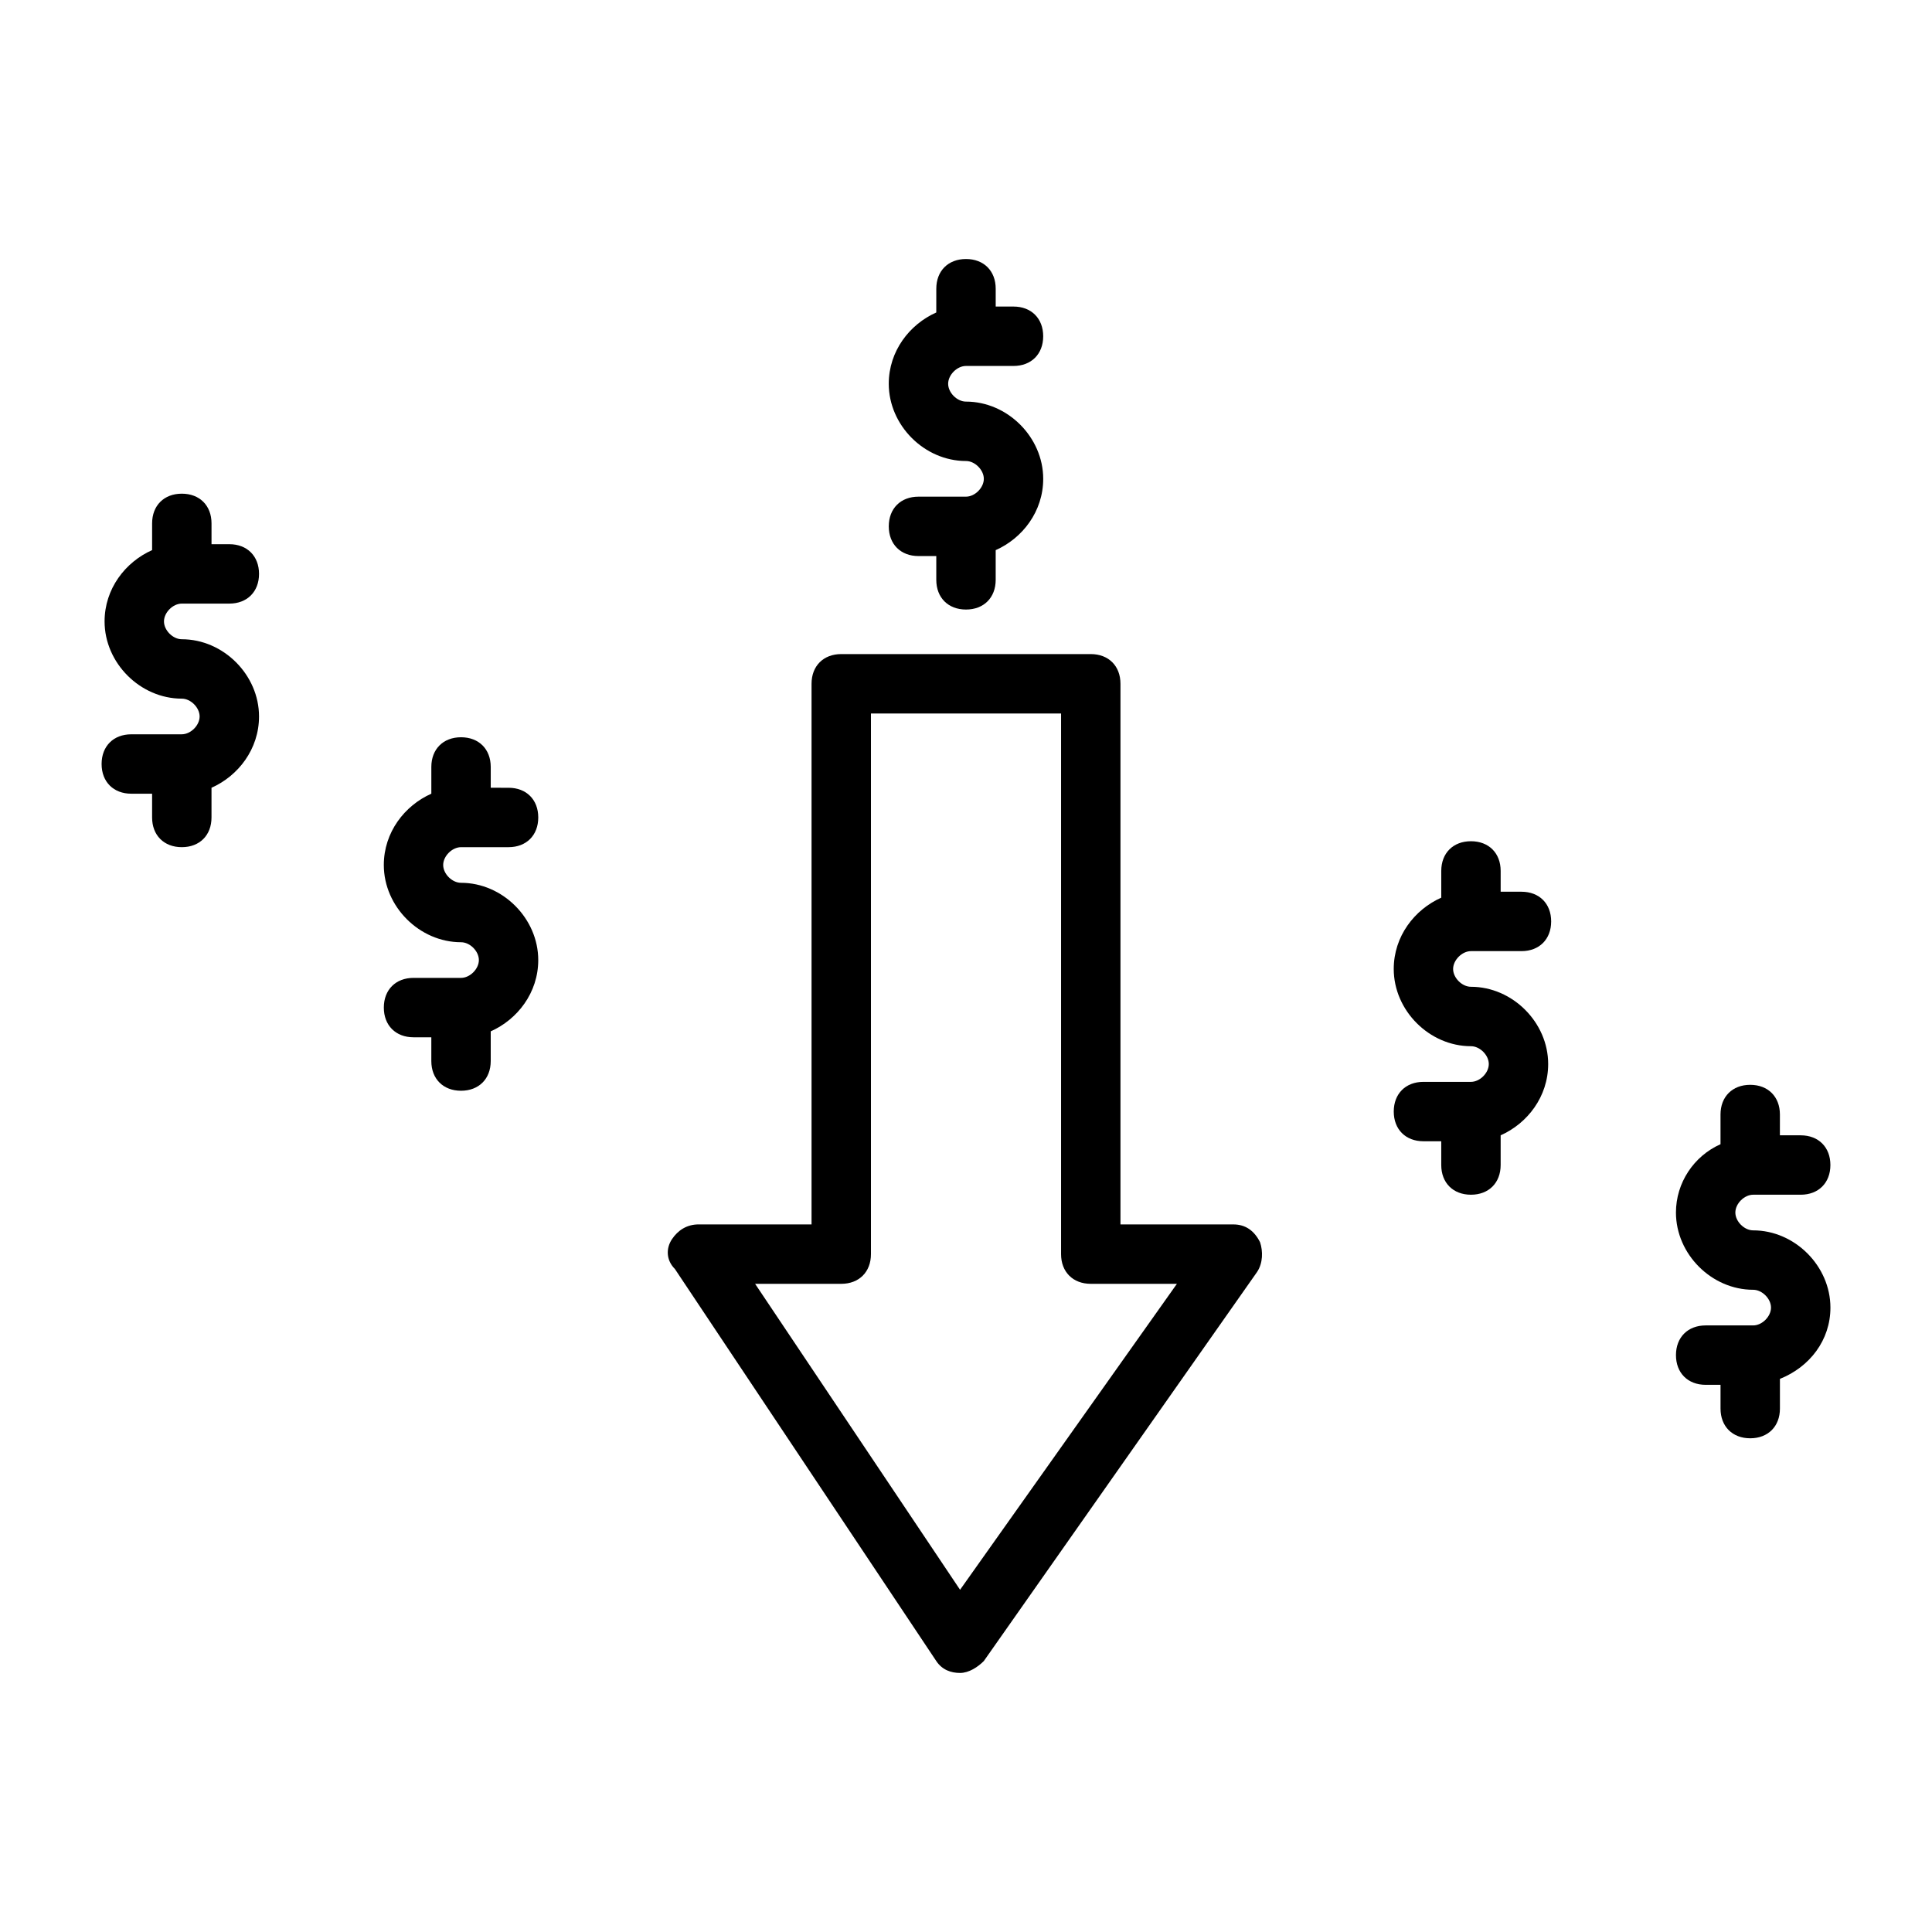
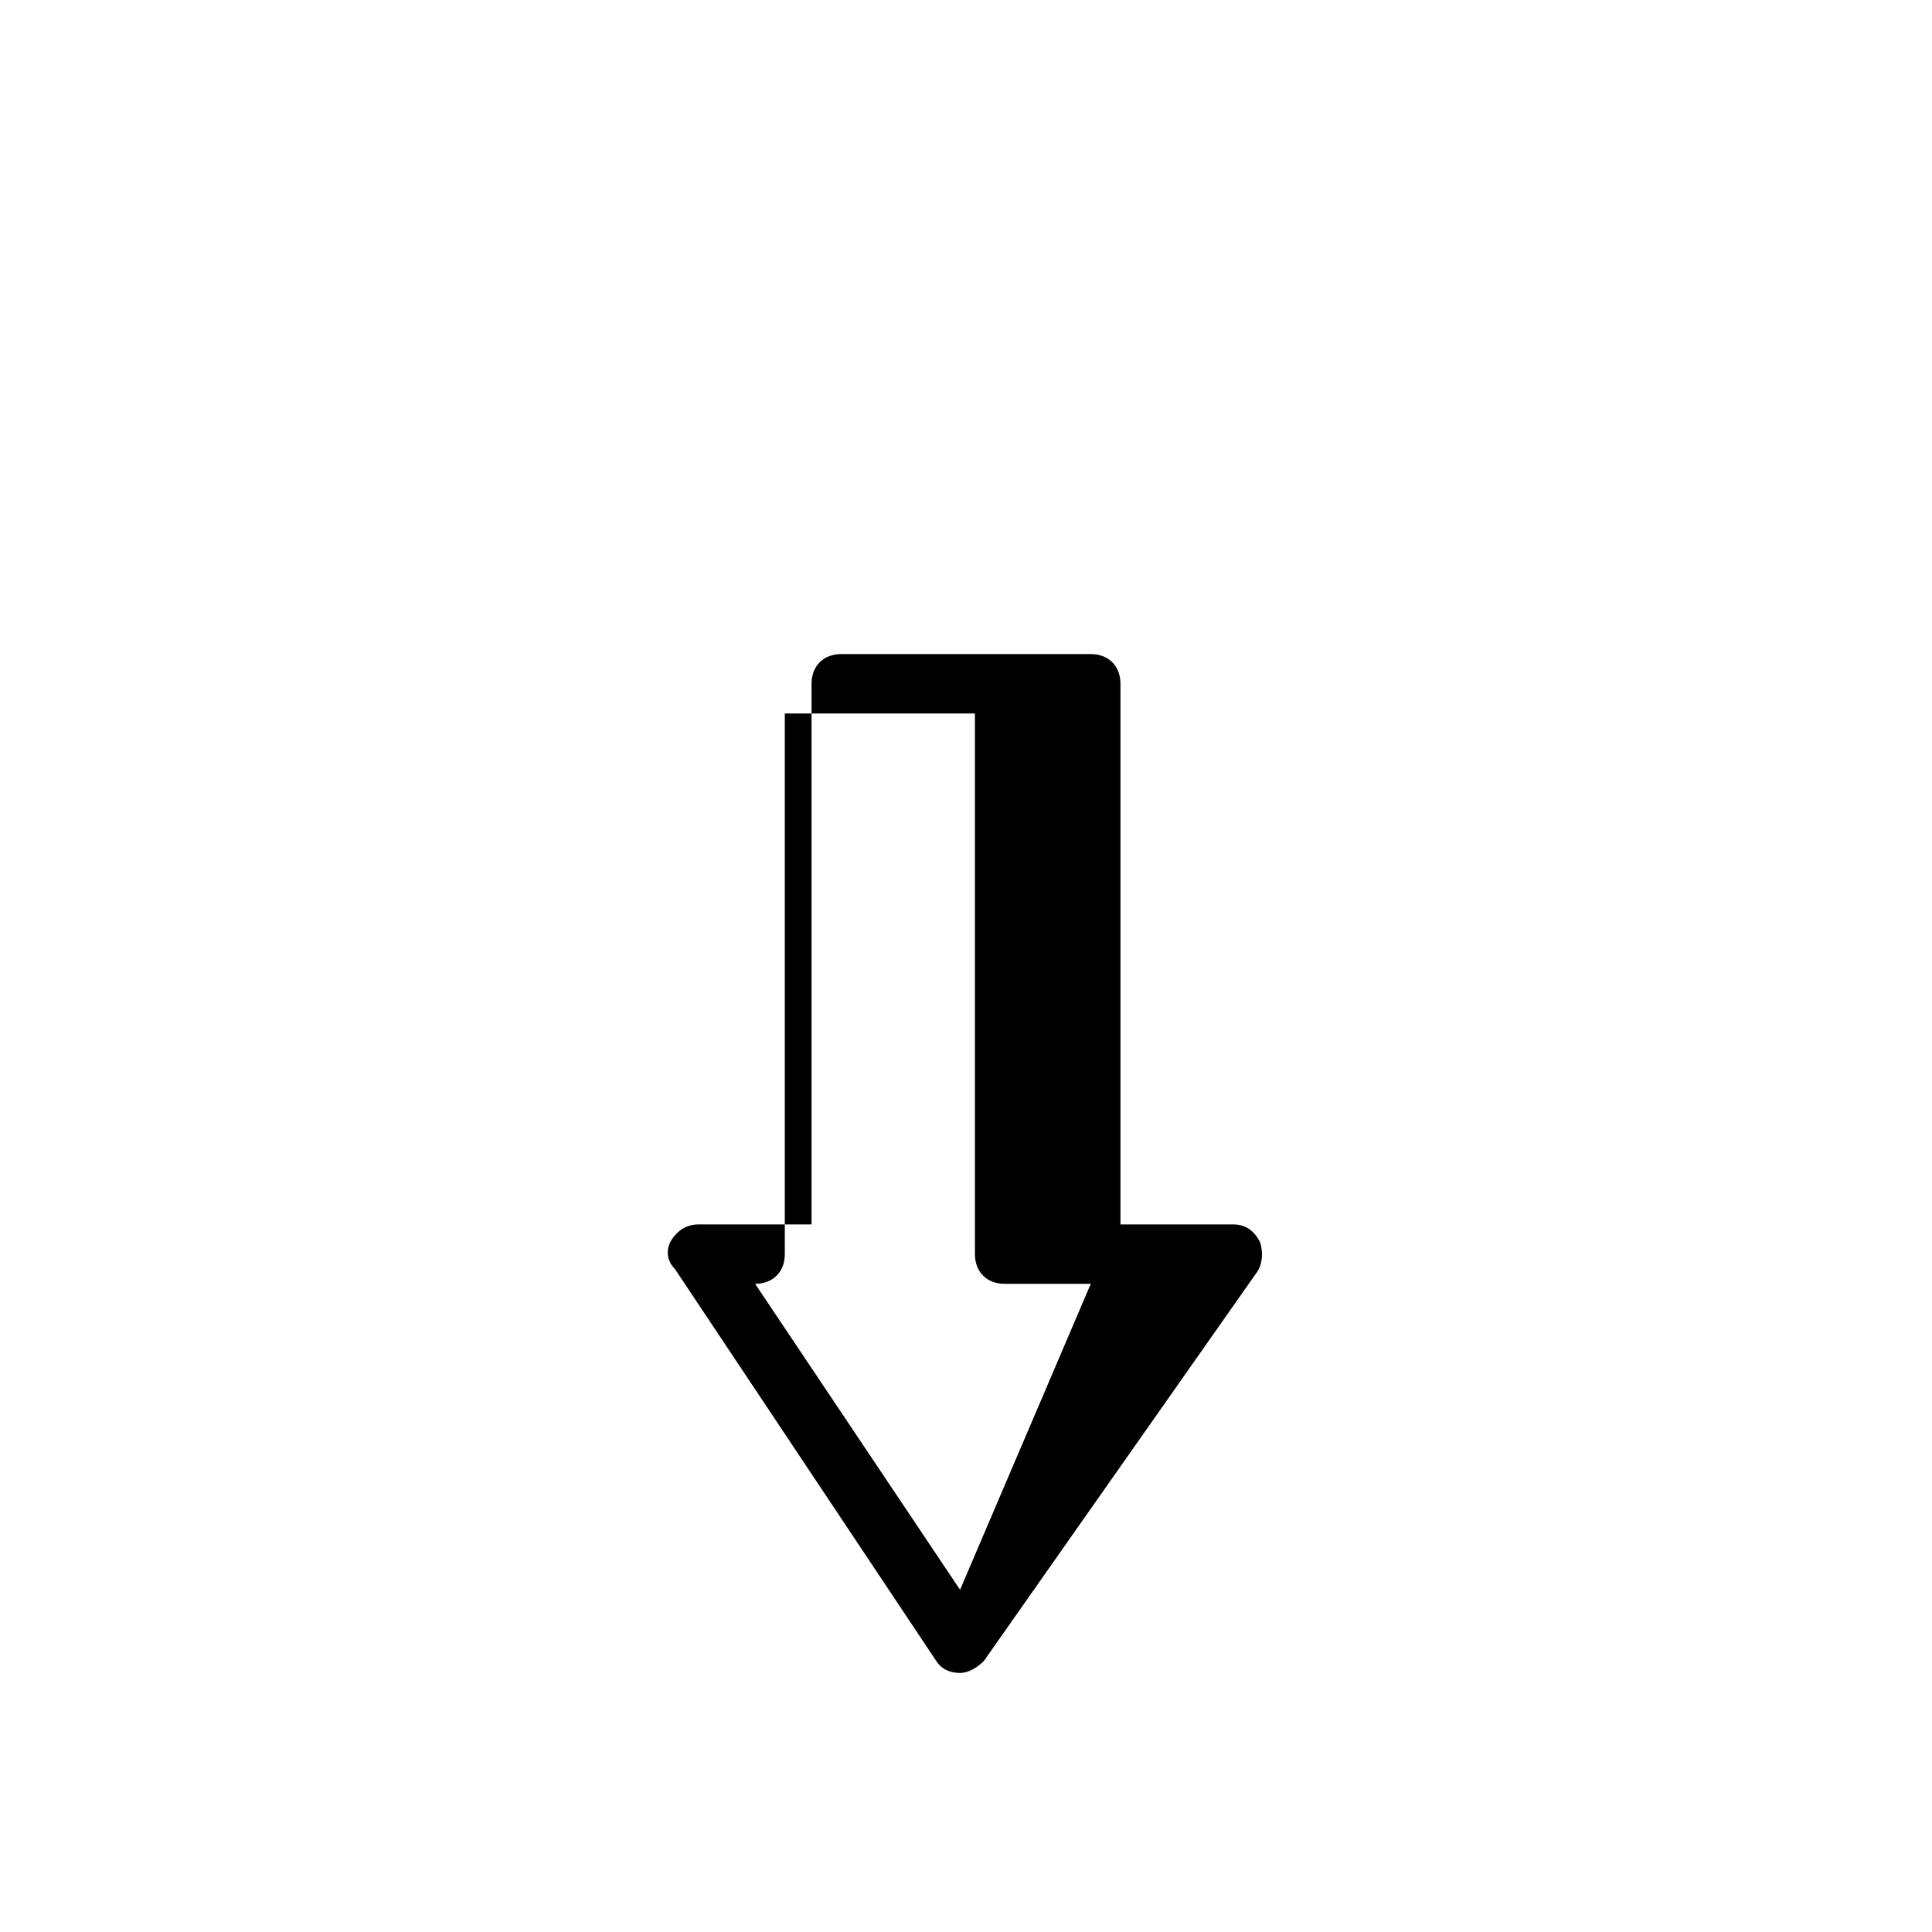
<svg xmlns="http://www.w3.org/2000/svg" fill="#000000" width="800px" height="800px" version="1.1" viewBox="144 144 512 512">
  <g>
-     <path d="m470.85 468.48h-29.914v-143.27c0-4.723-3.148-7.871-7.871-7.871h-66.125c-4.723 0-7.871 3.148-7.871 7.871v143.27h-29.918c-3.148 0-5.512 1.574-7.086 3.938s-1.574 5.512 0.789 7.871l69.273 103.91c1.574 2.363 3.938 3.148 6.297 3.148 2.363 0 4.723-1.574 6.297-3.148l72.422-103.12c1.574-2.363 1.574-5.512 0.789-7.871-1.574-3.148-3.934-4.723-7.082-4.723zm-72.422 96.828-54.316-81.082h22.828c4.723 0 7.871-3.148 7.871-7.871v-143.27h50.383v143.27c0 4.723 3.148 7.871 7.871 7.871h22.828z" />
-     <path d="m400 275.62h-12.594c-4.723 0-7.871 3.148-7.871 7.871 0 4.723 3.148 7.871 7.871 7.871h4.719v6.301c0 4.723 3.148 7.871 7.871 7.871s7.871-3.148 7.871-7.871v-7.871c7.086-3.148 12.594-10.234 12.594-18.895 0-11.02-9.445-20.469-20.469-20.469-2.363 0-4.723-2.363-4.723-4.723 0-2.363 2.363-4.723 4.723-4.723h12.594c4.723 0 7.871-3.148 7.871-7.871 0-4.723-3.148-7.871-7.871-7.871l-4.715-0.004v-4.723c0-4.723-3.148-7.871-7.871-7.871s-7.871 3.148-7.871 7.871l-0.004 6.297c-7.086 3.148-12.594 10.234-12.594 18.895 0 11.02 9.445 20.469 20.469 20.469 2.363 0 4.723 2.363 4.723 4.723 0 2.359-2.363 4.723-4.723 4.723z" />
-     <path d="m266.18 368.51h12.594c4.723 0 7.871-3.148 7.871-7.871s-3.148-7.871-7.871-7.871l-4.723-0.004v-5.512c0-4.723-3.148-7.871-7.871-7.871-4.723 0-7.871 3.148-7.871 7.871v7.086c-7.086 3.148-12.594 10.234-12.594 18.895 0 11.02 9.445 20.469 20.469 20.469 2.363 0 4.723 2.363 4.723 4.723 0 2.363-2.363 4.723-4.723 4.723h-12.594c-4.723 0-7.871 3.148-7.871 7.871 0 4.723 3.148 7.871 7.871 7.871h4.715v6.297c0 4.723 3.148 7.871 7.871 7.871s7.871-3.148 7.871-7.871v-7.871c7.086-3.148 12.594-10.234 12.594-18.895 0-11.02-9.445-20.469-20.469-20.469-2.363 0-4.723-2.363-4.723-4.723 0.004-2.359 2.367-4.719 4.731-4.719z" />
-     <path d="m192.18 303.96h12.594c4.723 0 7.871-3.148 7.871-7.871s-3.148-7.871-7.871-7.871l-4.719-0.004v-5.512c0-4.723-3.148-7.871-7.871-7.871-4.723 0-7.871 3.148-7.871 7.871l-0.004 7.086c-7.086 3.148-12.594 10.234-12.594 18.895 0 11.02 9.445 20.465 20.465 20.465 2.363 0 4.723 2.363 4.723 4.723 0 2.363-2.363 4.723-4.723 4.723l-13.383 0.004c-4.723 0-7.871 3.148-7.871 7.871s3.148 7.871 7.871 7.871h5.512v6.297c0 4.723 3.148 7.871 7.871 7.871 4.723 0 7.871-3.148 7.871-7.871v-7.871c7.086-3.148 12.594-10.234 12.594-18.895 0.004-11.02-9.441-20.465-20.465-20.465-2.359 0-4.723-2.363-4.723-4.723 0-2.363 2.363-4.723 4.723-4.723z" />
-     <path d="m608.61 470.06c-2.363 0-4.723-2.363-4.723-4.723 0-2.363 2.363-4.723 4.723-4.723h12.594c4.723 0 7.871-3.148 7.871-7.871 0-4.723-3.148-7.871-7.871-7.871h-5.512l0.004-5.512c0-4.723-3.148-7.871-7.871-7.871-4.723 0-7.871 3.148-7.871 7.871v7.871c-7.086 3.148-11.809 10.234-11.809 18.105 0 11.02 9.445 20.469 20.469 20.469 2.363 0 4.723 2.363 4.723 4.723 0 2.363-2.363 4.723-4.723 4.723h-12.594c-4.723 0-7.871 3.148-7.871 7.871s3.148 7.871 7.871 7.871h3.938v6.297c0 4.723 3.148 7.871 7.871 7.871 4.723 0 7.871-3.148 7.871-7.871v-7.871c7.871-3.148 13.383-10.234 13.383-18.895-0.004-11.016-9.449-20.465-20.473-20.465z" />
-     <path d="m533.82 396.06h13.383c4.723 0 7.871-3.148 7.871-7.871s-3.148-7.871-7.871-7.871h-5.512v-5.512c0-4.723-3.148-7.871-7.871-7.871-4.723 0-7.871 3.148-7.871 7.871v7.086c-7.086 3.148-12.594 10.234-12.594 18.895 0 11.02 9.445 20.469 20.469 20.469 2.363 0 4.723 2.363 4.723 4.723 0 2.363-2.363 4.723-4.723 4.723h-12.594c-4.723 0-7.871 3.148-7.871 7.871 0 4.723 3.148 7.871 7.871 7.871h4.715v6.297c0 4.723 3.148 7.871 7.871 7.871 4.723 0 7.871-3.148 7.871-7.871v-7.871c7.086-3.148 12.594-10.234 12.594-18.895 0-11.02-9.445-20.469-20.469-20.469-2.363 0-4.723-2.363-4.723-4.723 0.008-2.359 2.367-4.723 4.731-4.723z" />
+     <path d="m470.85 468.48h-29.914v-143.27c0-4.723-3.148-7.871-7.871-7.871h-66.125c-4.723 0-7.871 3.148-7.871 7.871v143.27h-29.918c-3.148 0-5.512 1.574-7.086 3.938s-1.574 5.512 0.789 7.871l69.273 103.91c1.574 2.363 3.938 3.148 6.297 3.148 2.363 0 4.723-1.574 6.297-3.148l72.422-103.12c1.574-2.363 1.574-5.512 0.789-7.871-1.574-3.148-3.934-4.723-7.082-4.723zm-72.422 96.828-54.316-81.082c4.723 0 7.871-3.148 7.871-7.871v-143.27h50.383v143.27c0 4.723 3.148 7.871 7.871 7.871h22.828z" />
  </g>
</svg>